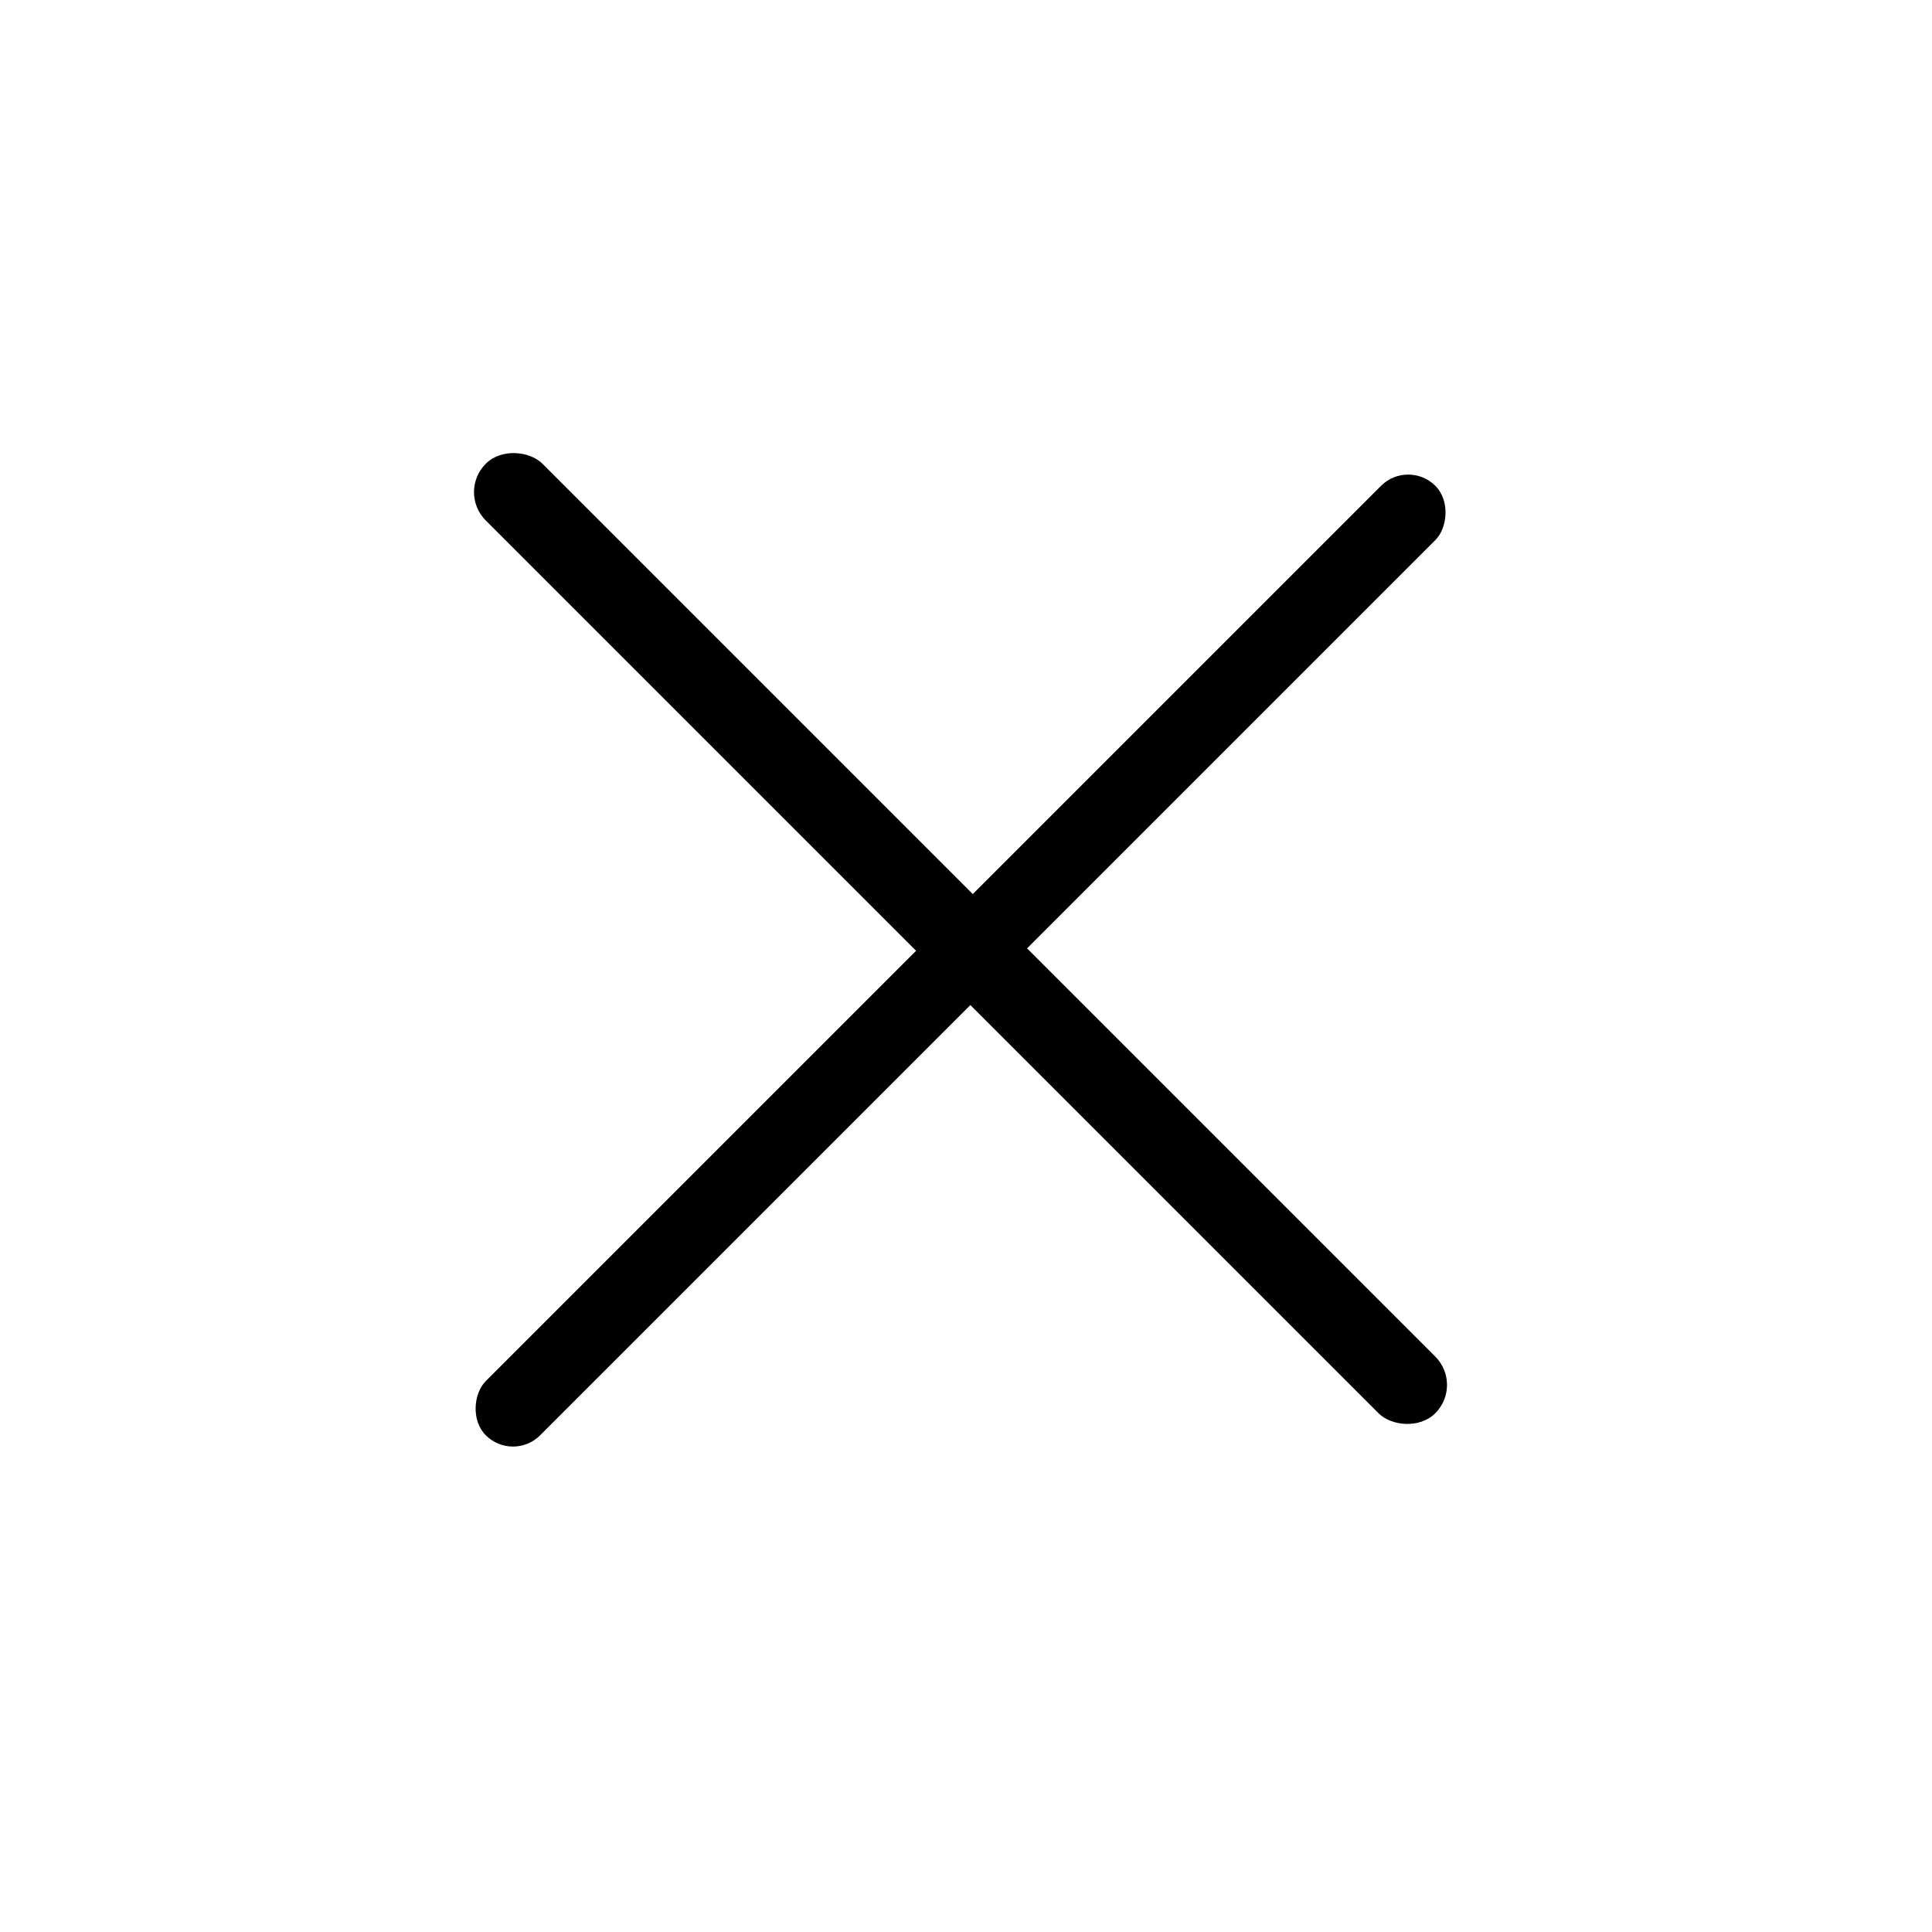
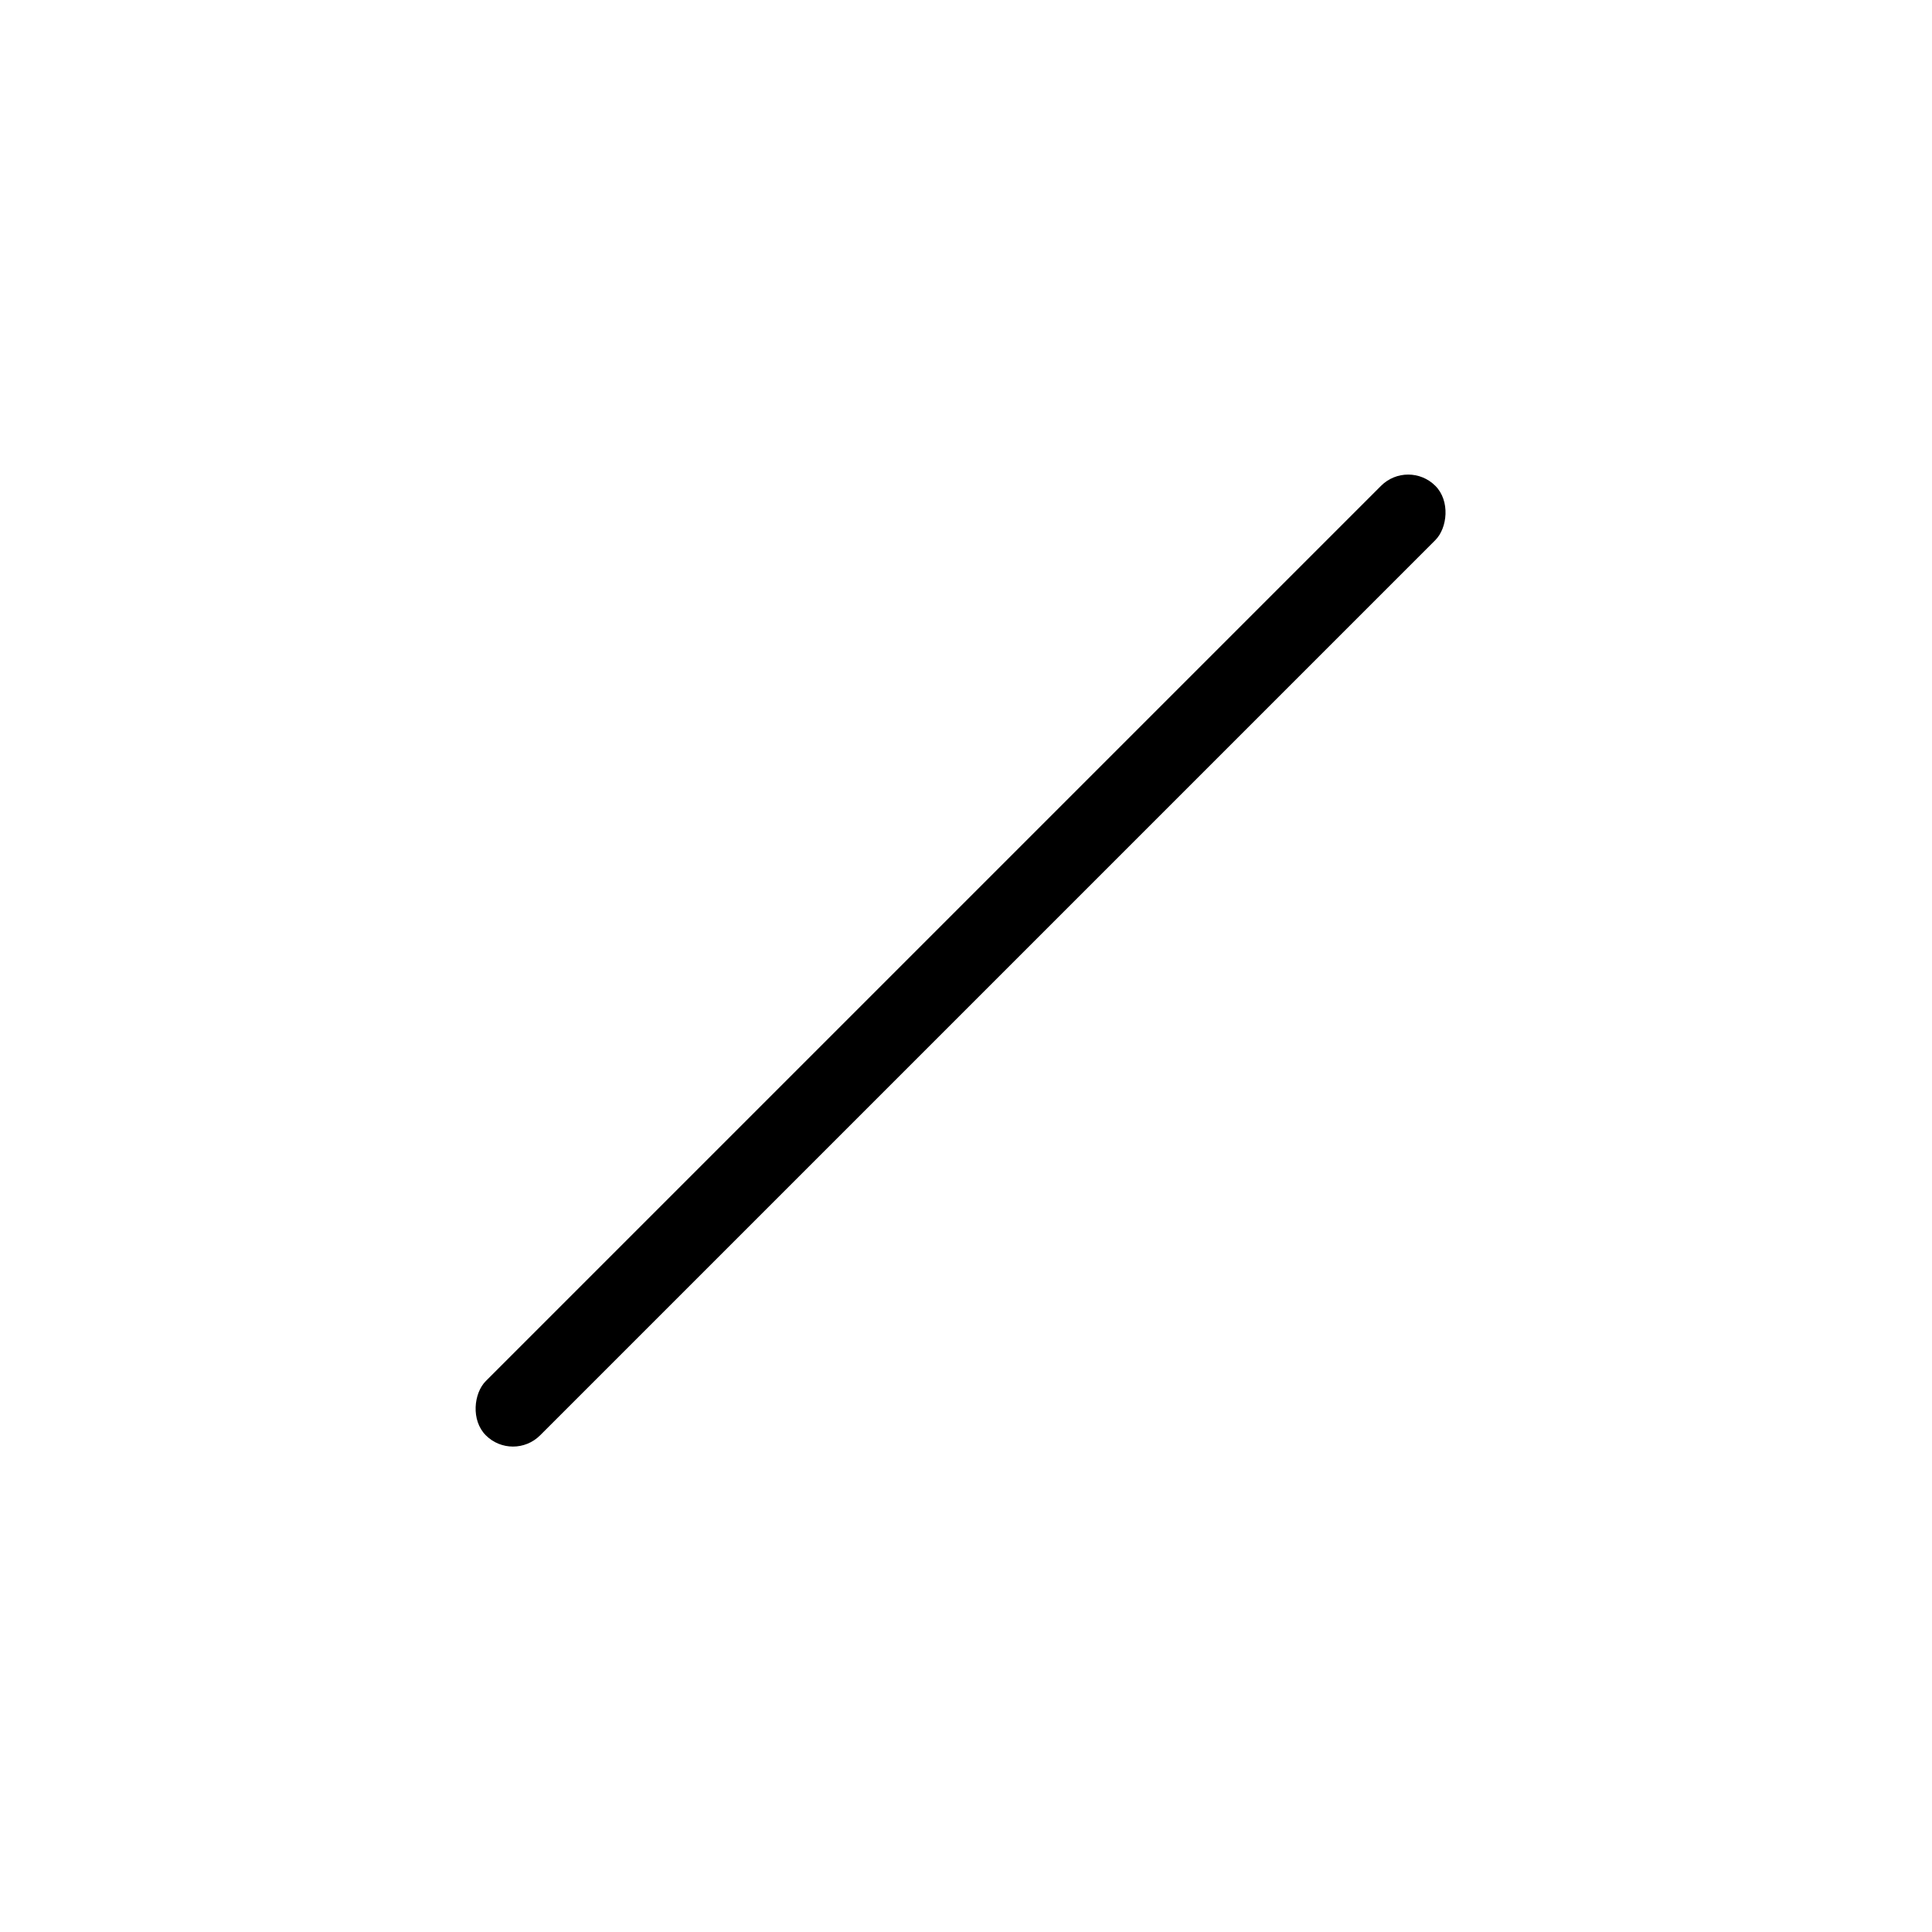
<svg xmlns="http://www.w3.org/2000/svg" width="39" height="39" viewBox="0 0 39 39" fill="none">
  <rect x="28.426" y="9.259" width="1.55" height="27.106" rx="0.775" transform="rotate(45 28.426 9.259)" fill="black" />
-   <rect x="29.545" y="27.956" width="1.619" height="27.106" rx="0.809" transform="rotate(135 29.545 27.956)" fill="black" />
</svg>